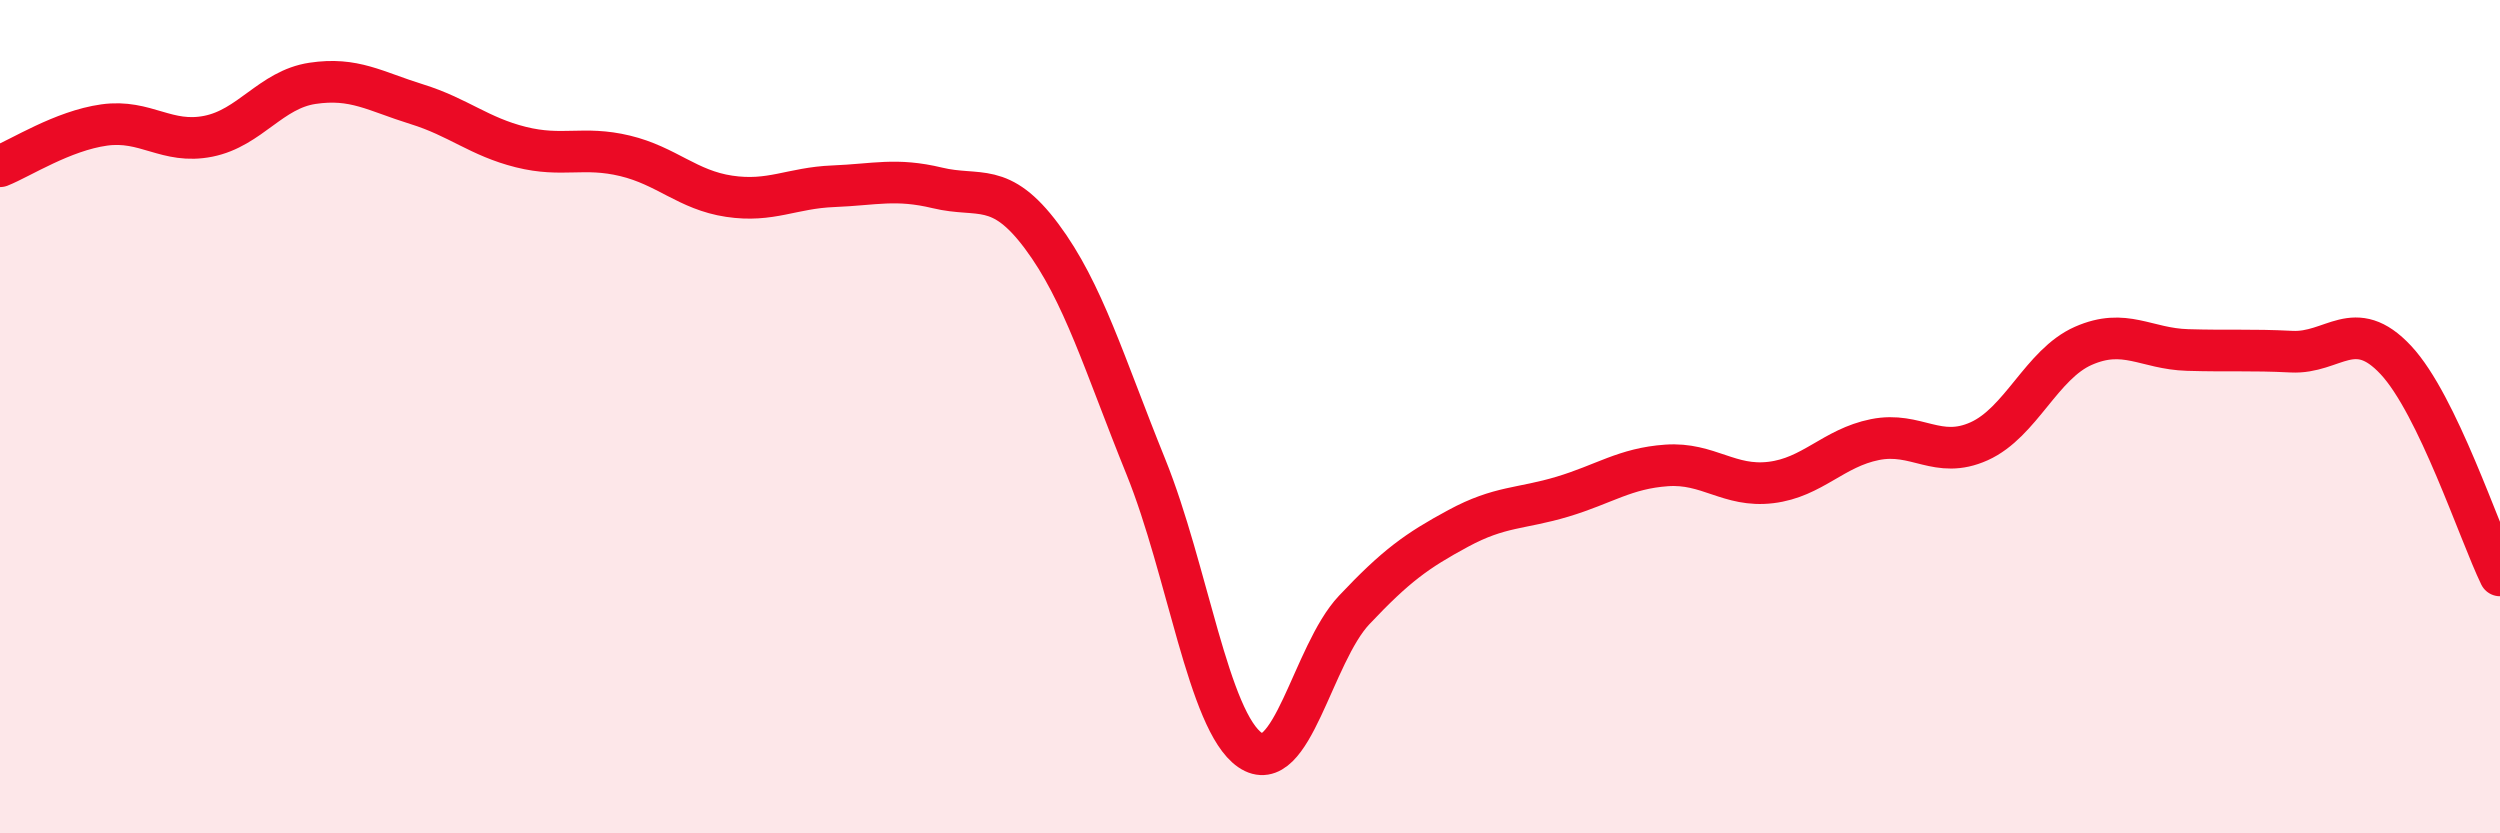
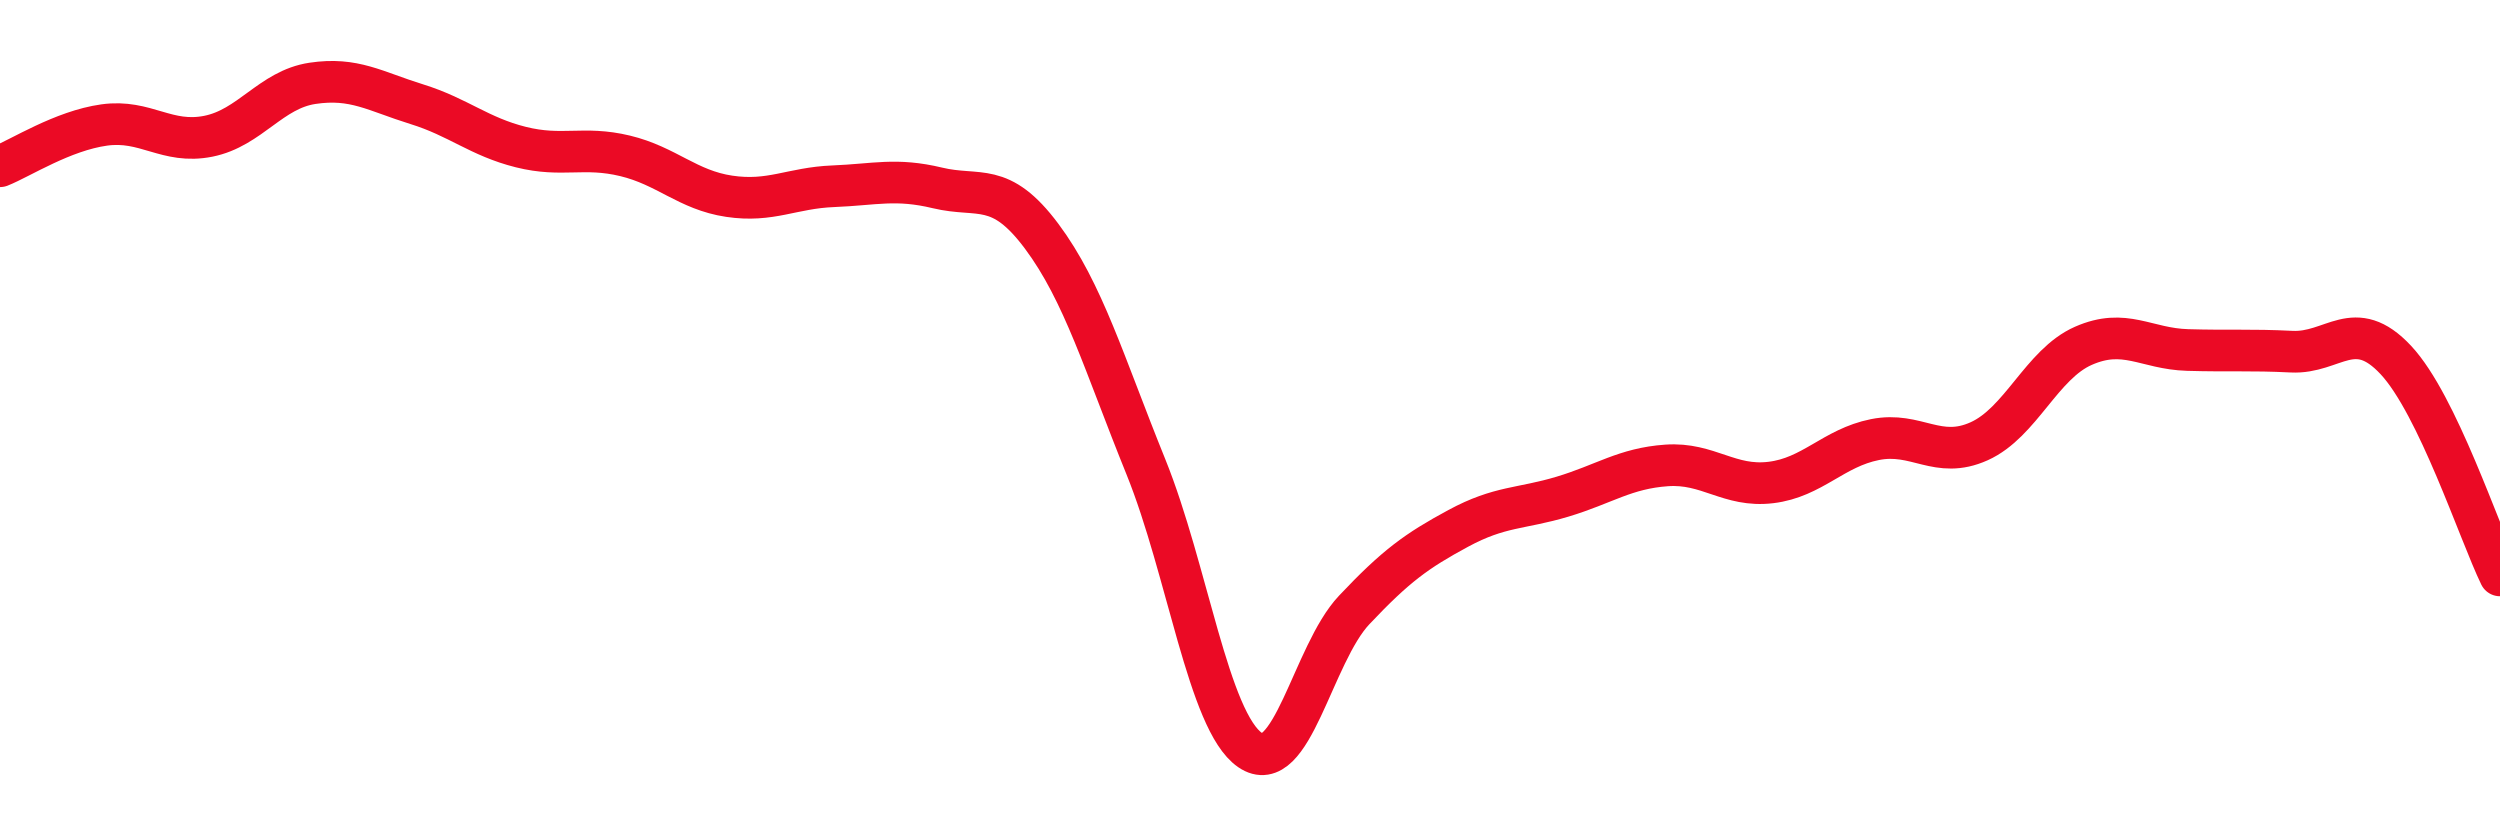
<svg xmlns="http://www.w3.org/2000/svg" width="60" height="20" viewBox="0 0 60 20">
-   <path d="M 0,3.99 C 0.5,3.79 1.5,3.14 2.5,3 C 3.5,2.86 4,3.47 5,3.27 C 6,3.07 6.5,2.15 7.5,2 C 8.5,1.85 9,2.19 10,2.5 C 11,2.81 11.5,3.28 12.5,3.53 C 13.5,3.78 14,3.5 15,3.74 C 16,3.98 16.5,4.56 17.5,4.71 C 18.5,4.86 19,4.51 20,4.47 C 21,4.43 21.5,4.27 22.5,4.51 C 23.5,4.75 24,4.33 25,5.67 C 26,7.01 26.5,8.73 27.5,11.2 C 28.5,13.67 29,17.31 30,18 C 31,18.69 31.5,15.7 32.5,14.64 C 33.5,13.58 34,13.22 35,12.68 C 36,12.14 36.5,12.22 37.5,11.92 C 38.5,11.62 39,11.24 40,11.17 C 41,11.1 41.5,11.7 42.5,11.58 C 43.5,11.46 44,10.75 45,10.55 C 46,10.35 46.5,11.04 47.5,10.59 C 48.5,10.14 49,8.74 50,8.3 C 51,7.86 51.5,8.37 52.5,8.4 C 53.5,8.43 54,8.39 55,8.44 C 56,8.49 56.5,7.57 57.5,8.64 C 58.5,9.71 59.5,12.78 60,13.81L60 20L0 20Z" fill="#EB0A25" opacity="0.1" stroke-linecap="round" stroke-linejoin="round" />
  <path d="M 0,3.99 C 0.5,3.79 1.5,3.14 2.5,3 C 3.5,2.86 4,3.47 5,3.27 C 6,3.07 6.5,2.15 7.5,2 C 8.5,1.85 9,2.19 10,2.5 C 11,2.81 11.5,3.28 12.5,3.53 C 13.5,3.78 14,3.5 15,3.74 C 16,3.98 16.5,4.56 17.5,4.71 C 18.5,4.86 19,4.51 20,4.47 C 21,4.43 21.5,4.27 22.5,4.51 C 23.5,4.75 24,4.33 25,5.67 C 26,7.01 26.5,8.73 27.5,11.2 C 28.5,13.67 29,17.31 30,18 C 31,18.69 31.5,15.7 32.5,14.64 C 33.5,13.58 34,13.22 35,12.68 C 36,12.14 36.5,12.22 37.5,11.92 C 38.5,11.62 39,11.24 40,11.17 C 41,11.1 41.5,11.7 42.5,11.58 C 43.5,11.46 44,10.75 45,10.55 C 46,10.35 46.5,11.04 47.5,10.59 C 48.5,10.14 49,8.74 50,8.3 C 51,7.86 51.5,8.37 52.5,8.4 C 53.5,8.43 54,8.39 55,8.44 C 56,8.49 56.5,7.57 57.5,8.64 C 58.5,9.71 59.5,12.78 60,13.81" stroke="#EB0A25" stroke-width="1" fill="none" stroke-linecap="round" stroke-linejoin="round" />
</svg>